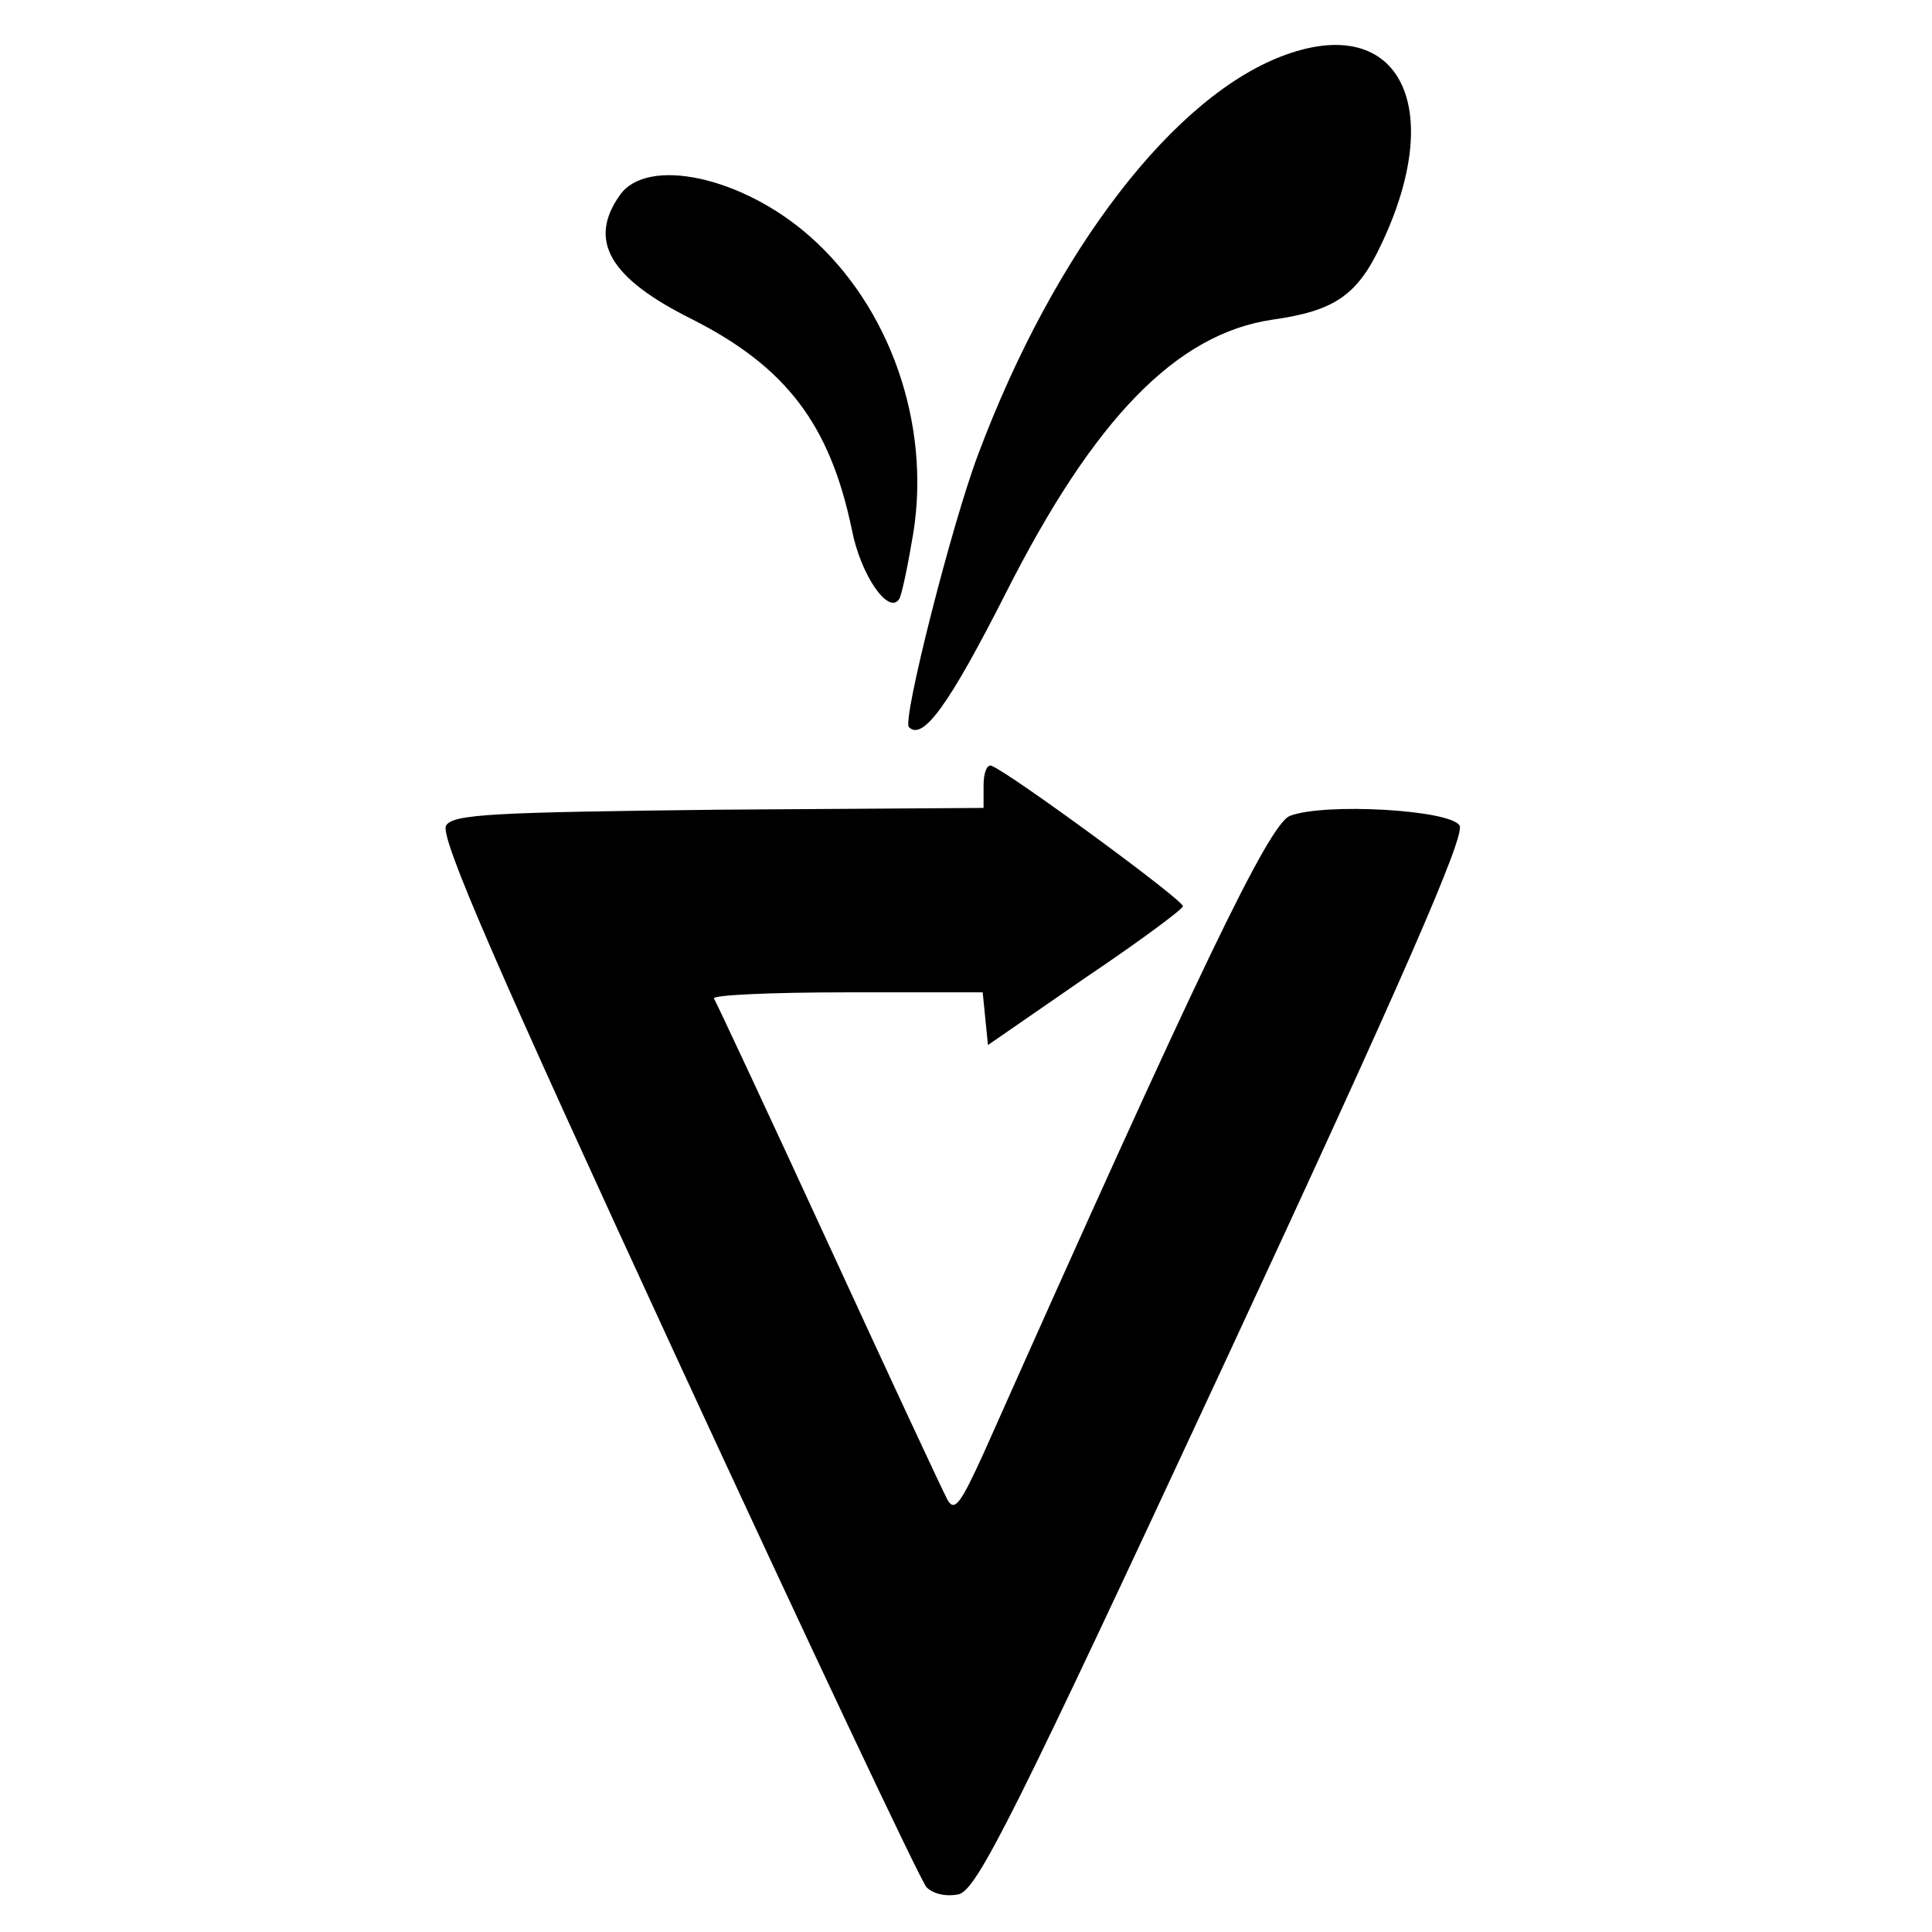
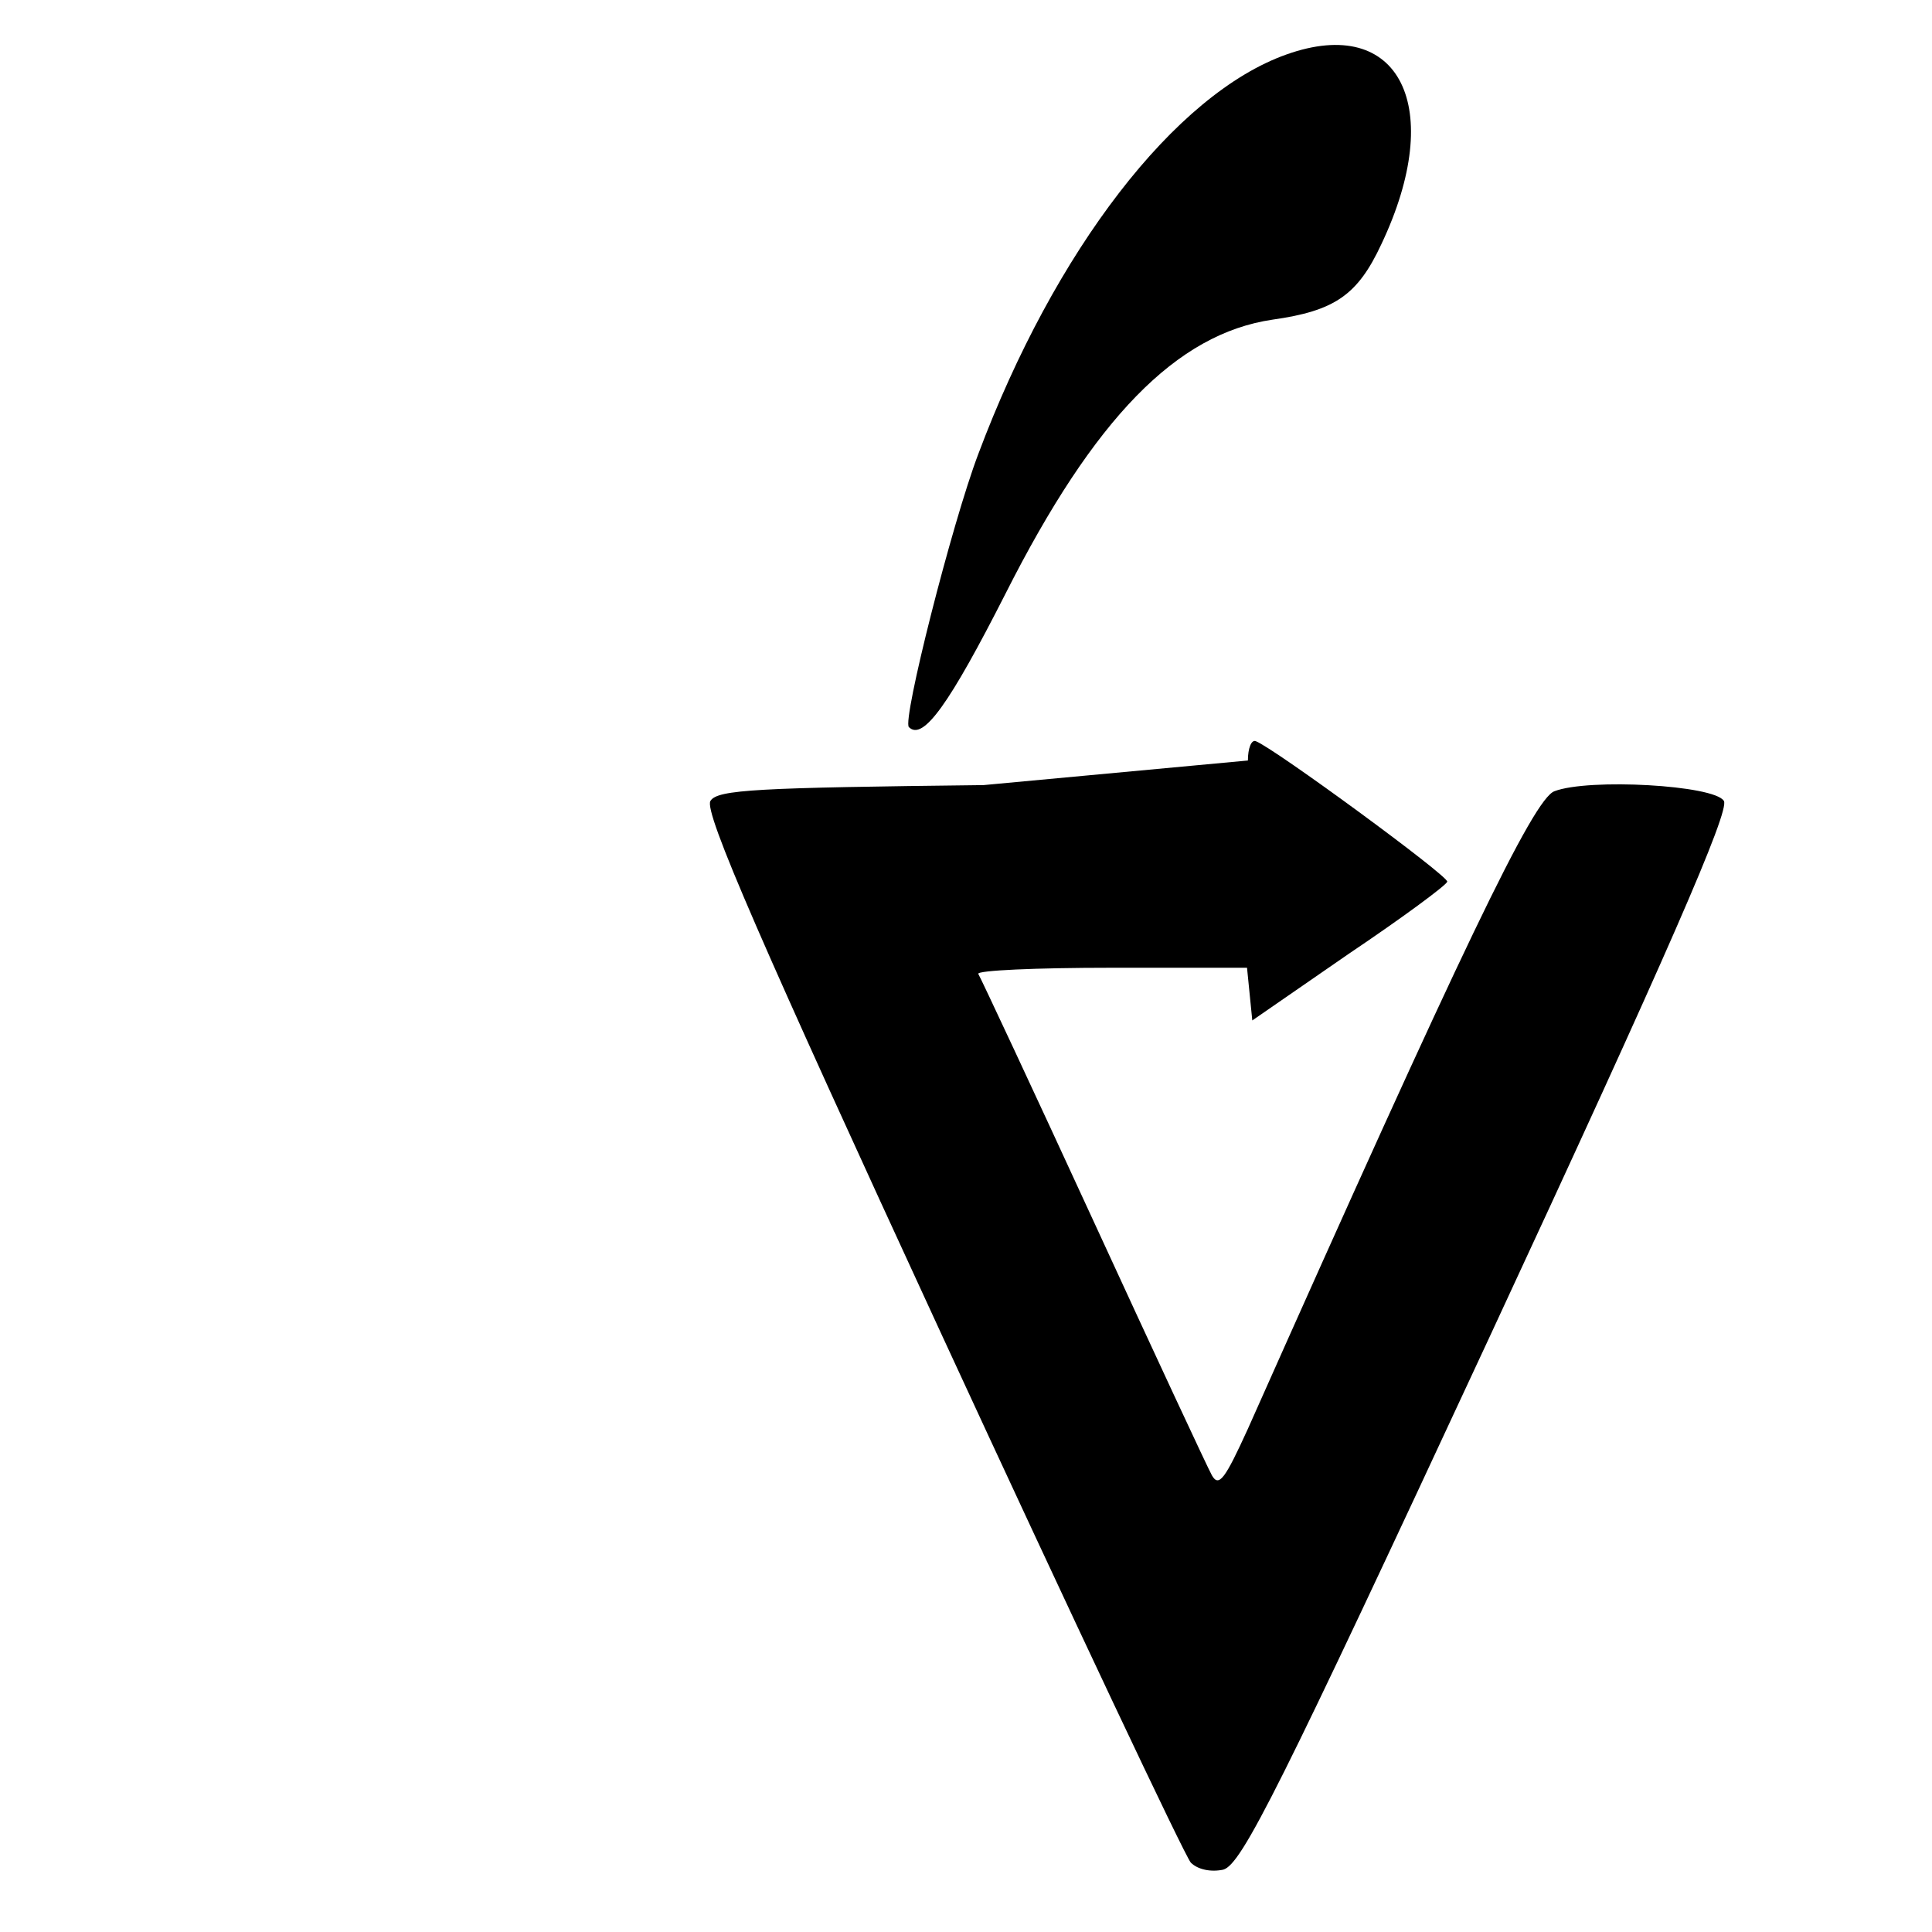
<svg xmlns="http://www.w3.org/2000/svg" version="1.0" width="220pt" height="220pt" viewBox="0 0 220 220" preserveAspectRatio="xMidYMid meet">
  <g transform="translate(0,220) scale(0.1,-0.1)" fill="#000000" stroke="none">
    <path d="M1465 2138 c-127 -45 -264 -223 -351 -455 -30 -79 -87 -304 -79 -311 16 -16 46 26 110 152 101 200 195 296 304 312 71 10 97 28 124 86 74 156 21 262 -108 216z" />
-     <path d="M706 1978 c-37 -52 -12 -95 83 -142 106 -54 156 -119 181 -239 10 -52 42 -98 54 -79 3 5 10 39 16 75 20 125 -27 258 -118 338 -77 68 -185 91 -216 47z" />
-     <path d="M1120 1306 l0 -26 -301 -2 c-257 -3 -303 -5 -311 -18 -8 -12 60 -167 262 -605 150 -325 278 -596 285 -604 8 -8 23 -11 37 -8 21 6 64 92 302 604 204 439 275 602 268 613 -11 18 -154 26 -193 11 -24 -9 -105 -178 -349 -726 -26 -57 -33 -67 -41 -53 -5 9 -66 140 -135 290 -69 150 -128 276 -131 281 -2 4 66 7 151 7 l155 0 3 -30 3 -30 110 76 c61 41 111 78 112 82 2 6 -197 152 -218 160 -5 2 -9 -8 -9 -22z" />
+     <path d="M1120 1306 c-257 -3 -303 -5 -311 -18 -8 -12 60 -167 262 -605 150 -325 278 -596 285 -604 8 -8 23 -11 37 -8 21 6 64 92 302 604 204 439 275 602 268 613 -11 18 -154 26 -193 11 -24 -9 -105 -178 -349 -726 -26 -57 -33 -67 -41 -53 -5 9 -66 140 -135 290 -69 150 -128 276 -131 281 -2 4 66 7 151 7 l155 0 3 -30 3 -30 110 76 c61 41 111 78 112 82 2 6 -197 152 -218 160 -5 2 -9 -8 -9 -22z" />
  </g>
</svg>